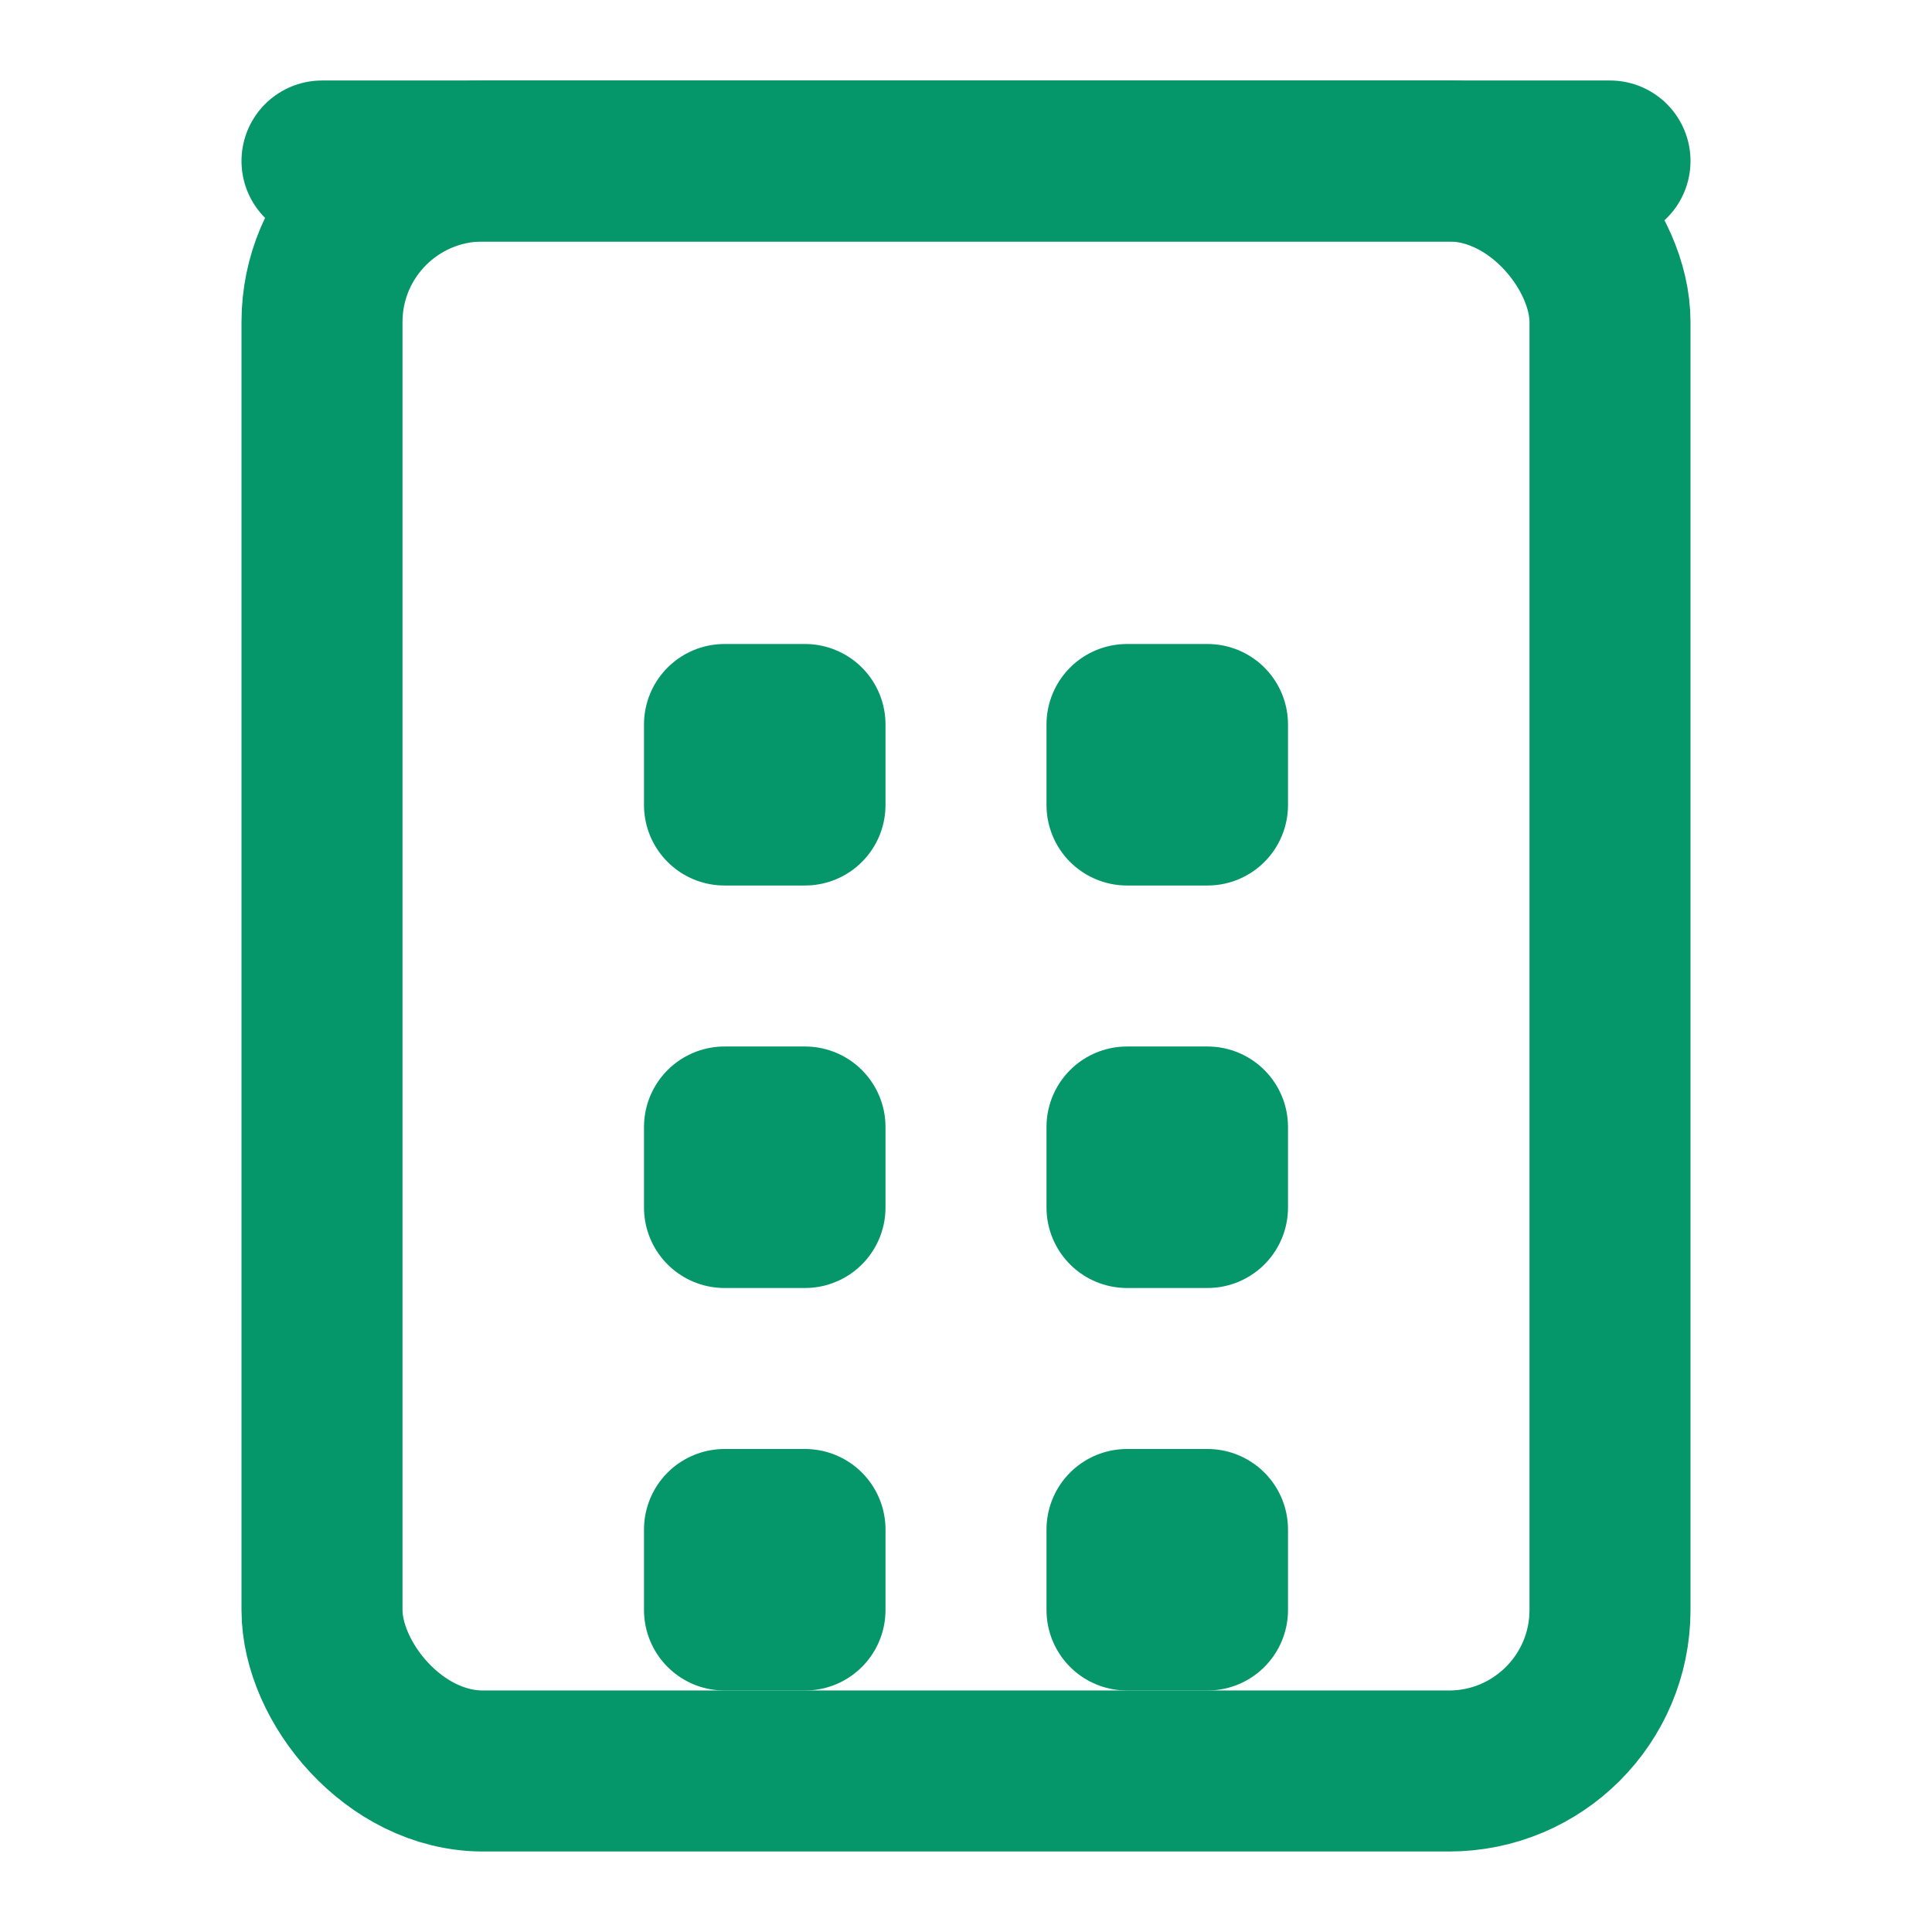
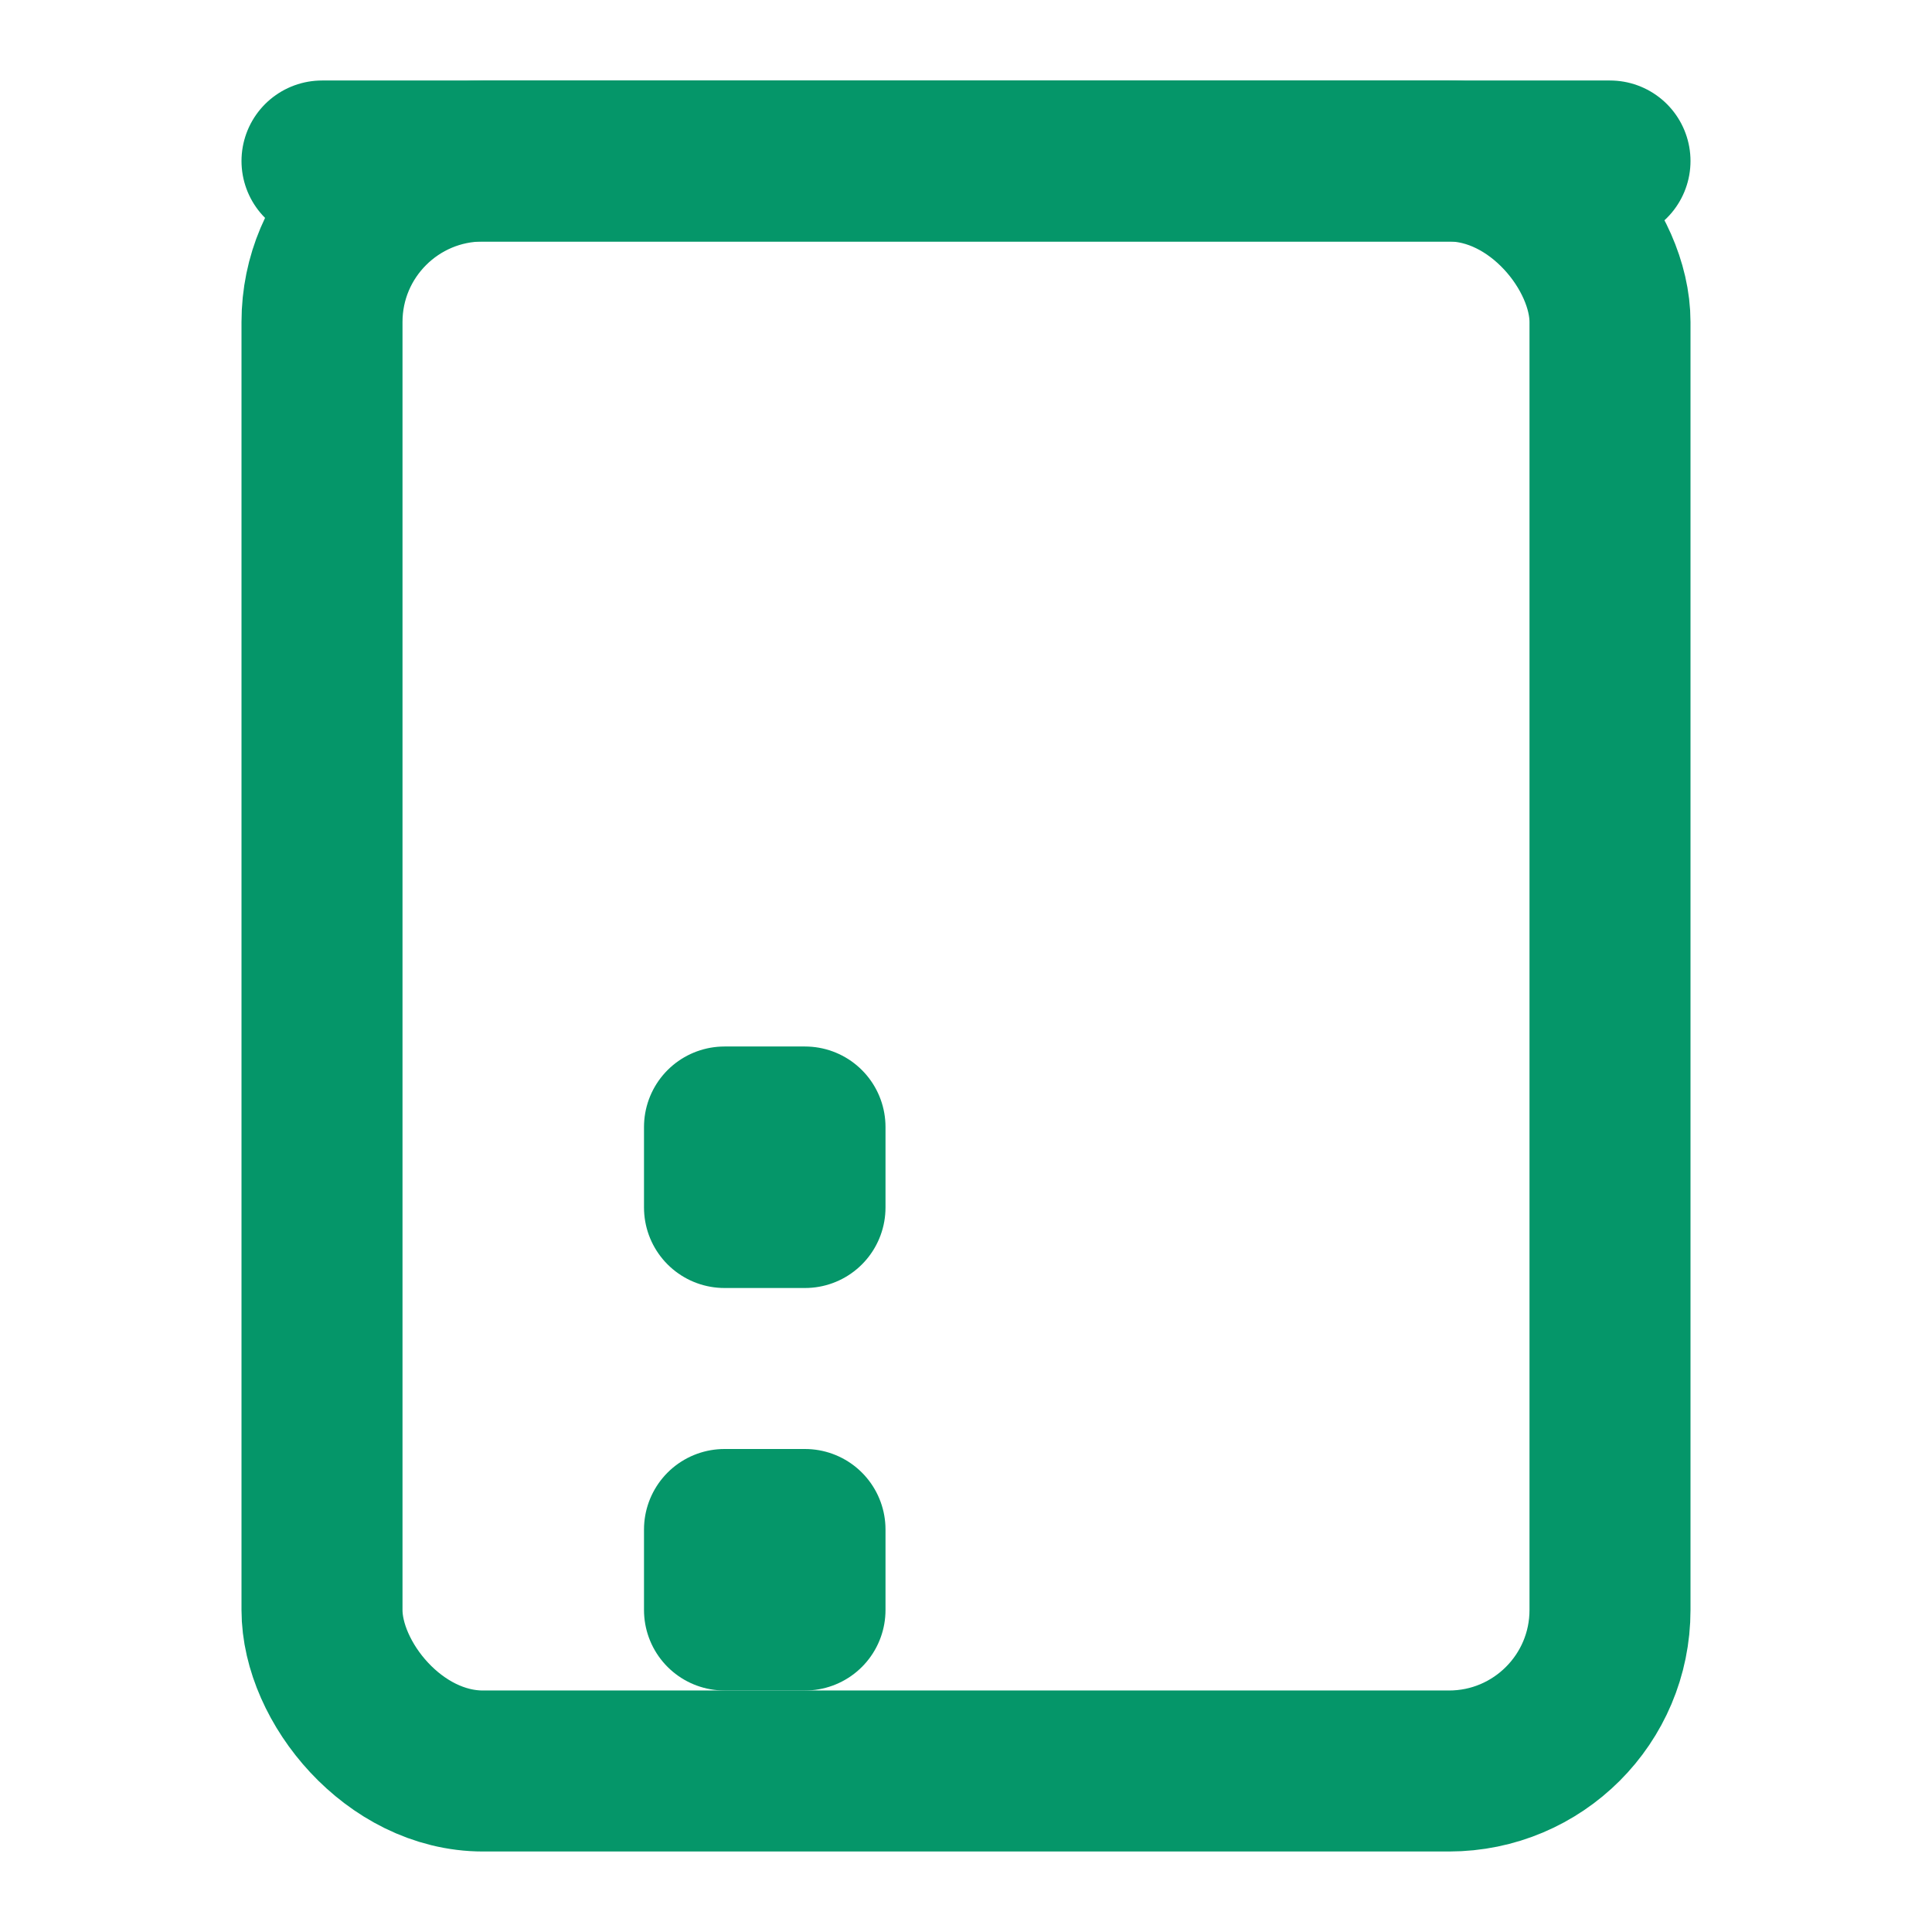
<svg xmlns="http://www.w3.org/2000/svg" viewBox="0 0 24 24" fill="none" stroke="#059669" stroke-width="2" stroke-linecap="round" stroke-linejoin="round">
  <rect x="4" y="2" width="16" height="20" rx="2" ry="2" />
-   <rect x="9" y="9" width="1" height="1" />
-   <rect x="14" y="9" width="1" height="1" />
  <rect x="9" y="14" width="1" height="1" />
-   <rect x="14" y="14" width="1" height="1" />
  <rect x="9" y="19" width="1" height="1" />
-   <rect x="14" y="19" width="1" height="1" />
  <path d="M20 2H4" />
</svg>